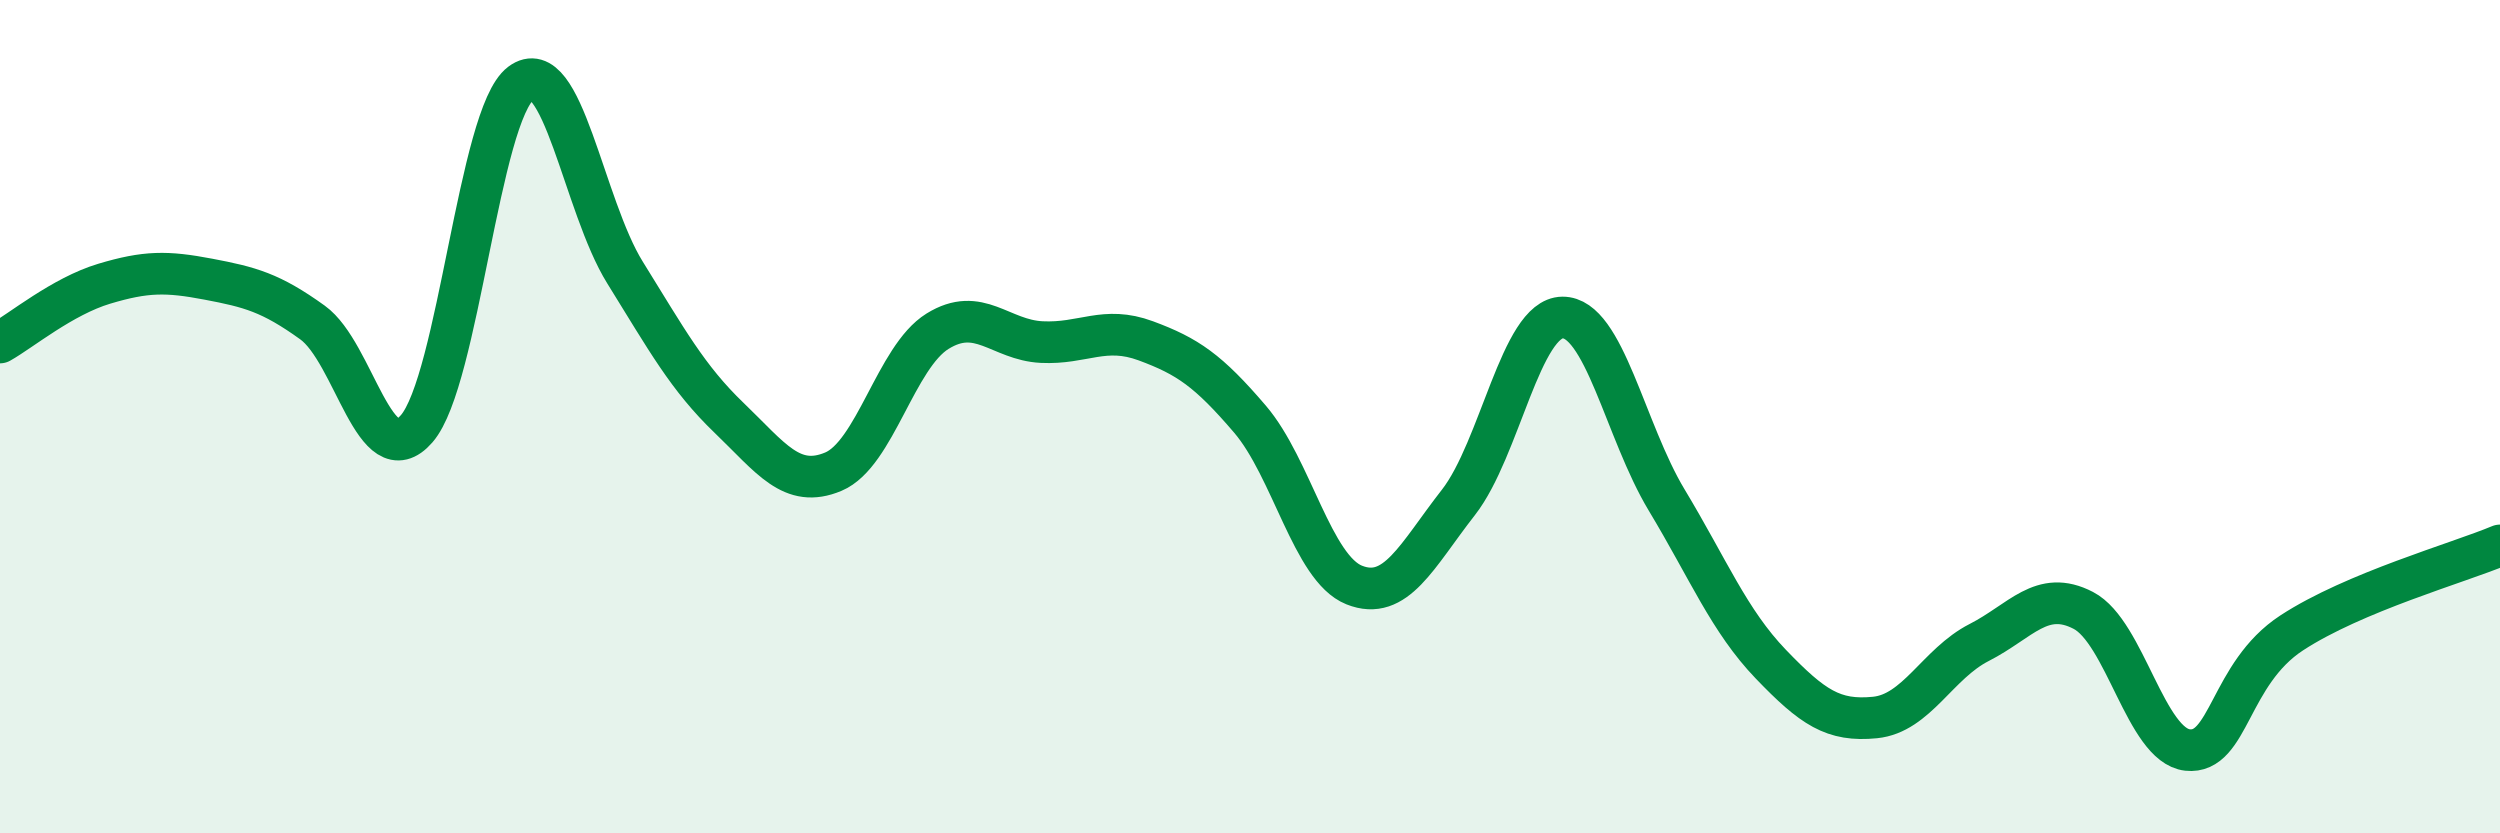
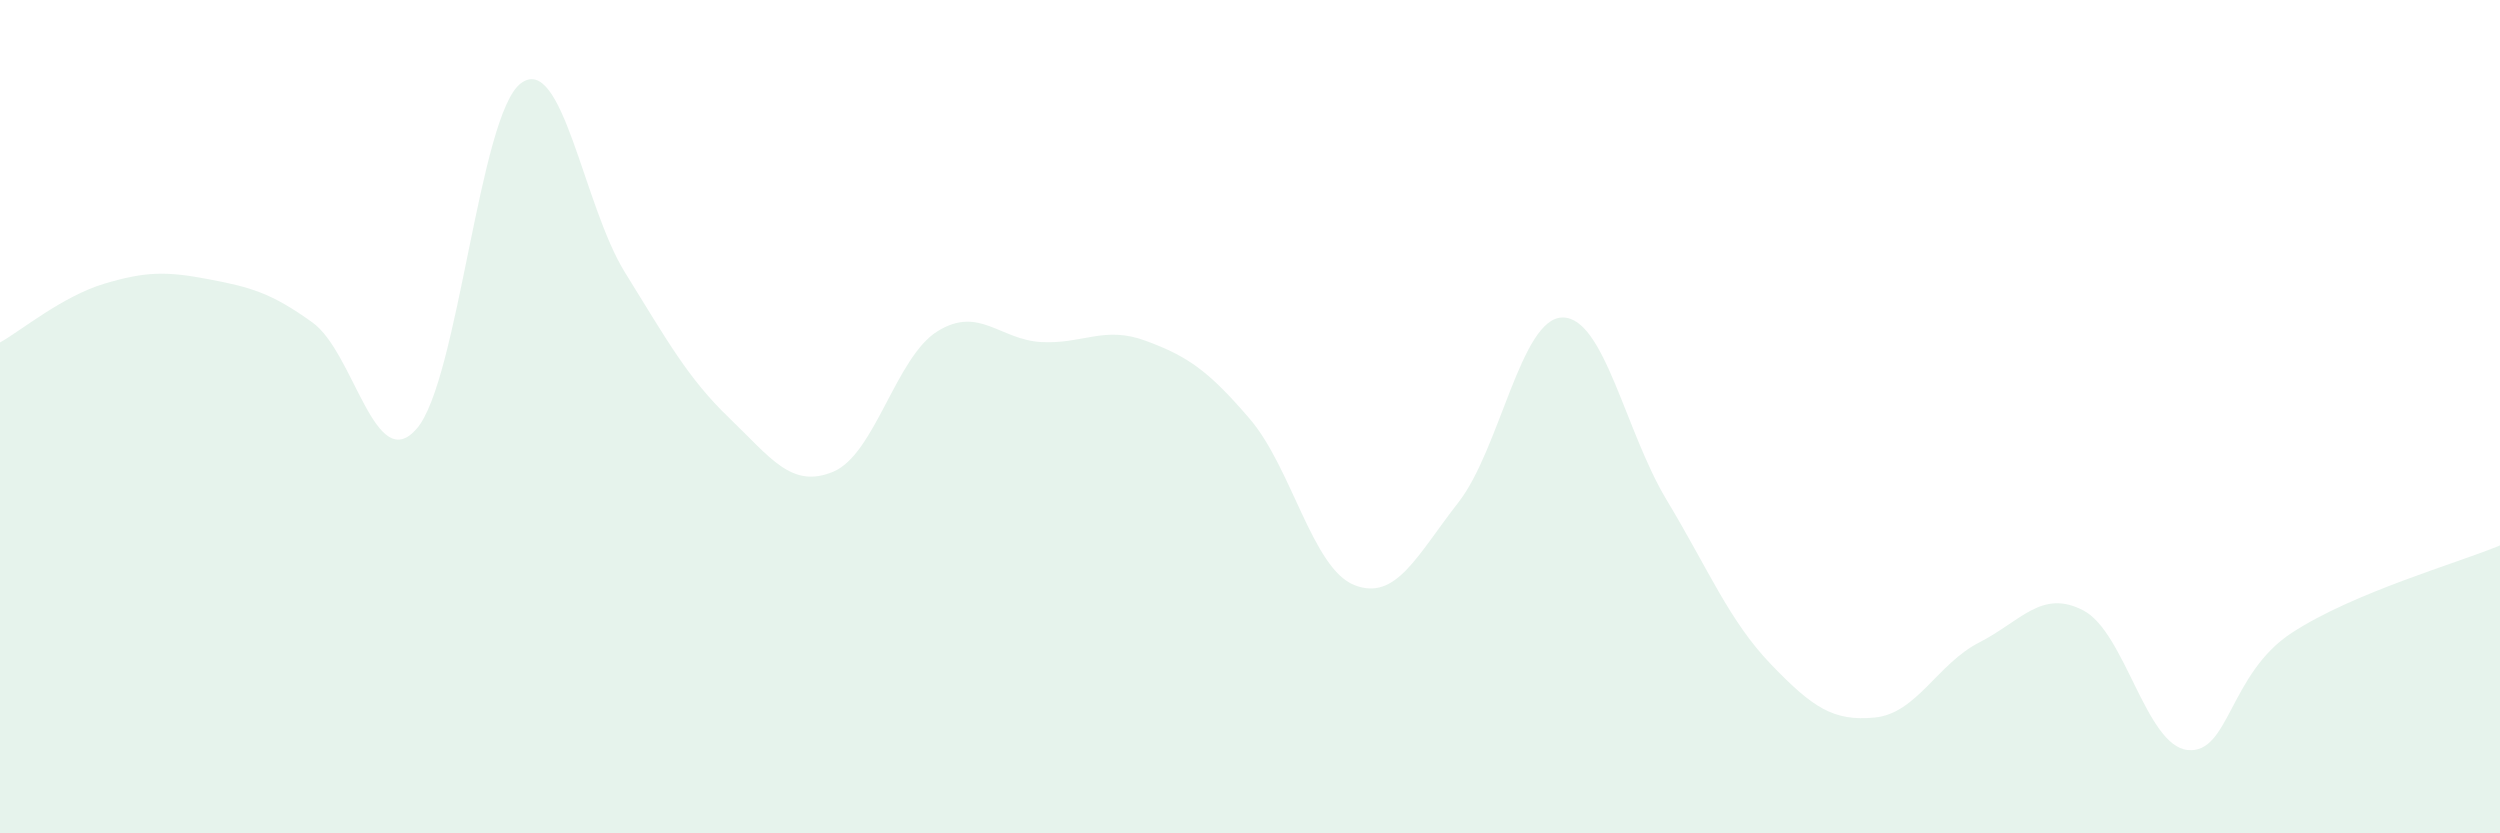
<svg xmlns="http://www.w3.org/2000/svg" width="60" height="20" viewBox="0 0 60 20">
  <path d="M 0,8.22 C 0.5,7.94 1.5,7.11 2.5,6.81 C 3.5,6.51 4,6.51 5,6.7 C 6,6.89 6.5,7.02 7.5,7.74 C 8.5,8.46 9,11.44 10,10.29 C 11,9.14 11.5,2.75 12.5,2 C 13.5,1.25 14,4.93 15,6.54 C 16,8.15 16.5,9.07 17.5,10.03 C 18.5,10.99 19,11.74 20,11.32 C 21,10.9 21.5,8.57 22.5,7.95 C 23.5,7.33 24,8.16 25,8.21 C 26,8.26 26.5,7.81 27.5,8.18 C 28.5,8.55 29,8.89 30,10.06 C 31,11.23 31.5,13.64 32.5,14.04 C 33.5,14.44 34,13.34 35,12.06 C 36,10.78 36.5,7.63 37.5,7.62 C 38.5,7.61 39,10.34 40,12 C 41,13.66 41.5,14.9 42.5,15.94 C 43.5,16.98 44,17.32 45,17.22 C 46,17.12 46.5,15.93 47.5,15.42 C 48.5,14.91 49,14.13 50,14.65 C 51,15.17 51.5,17.89 52.5,18 C 53.5,18.11 53.5,16.17 55,15.19 C 56.5,14.21 59,13.51 60,13.09L60 20L0 20Z" fill="#008740" opacity="0.1" stroke-linecap="round" stroke-linejoin="round" />
-   <path d="M 0,8.22 C 0.5,7.94 1.5,7.11 2.5,6.81 C 3.5,6.51 4,6.51 5,6.7 C 6,6.89 6.5,7.02 7.5,7.74 C 8.5,8.46 9,11.44 10,10.29 C 11,9.14 11.5,2.75 12.5,2 C 13.5,1.25 14,4.93 15,6.54 C 16,8.15 16.5,9.07 17.5,10.03 C 18.5,10.99 19,11.74 20,11.32 C 21,10.9 21.5,8.57 22.5,7.95 C 23.5,7.33 24,8.16 25,8.21 C 26,8.26 26.5,7.81 27.5,8.18 C 28.5,8.55 29,8.89 30,10.06 C 31,11.23 31.5,13.64 32.5,14.04 C 33.5,14.44 34,13.34 35,12.06 C 36,10.78 36.5,7.63 37.5,7.62 C 38.5,7.61 39,10.34 40,12 C 41,13.66 41.5,14.9 42.5,15.94 C 43.5,16.98 44,17.32 45,17.22 C 46,17.12 46.5,15.93 47.5,15.42 C 48.5,14.91 49,14.13 50,14.65 C 51,15.17 51.5,17.89 52.5,18 C 53.5,18.11 53.5,16.17 55,15.19 C 56.5,14.21 59,13.51 60,13.09" stroke="#008740" stroke-width="1" fill="none" stroke-linecap="round" stroke-linejoin="round" />
</svg>